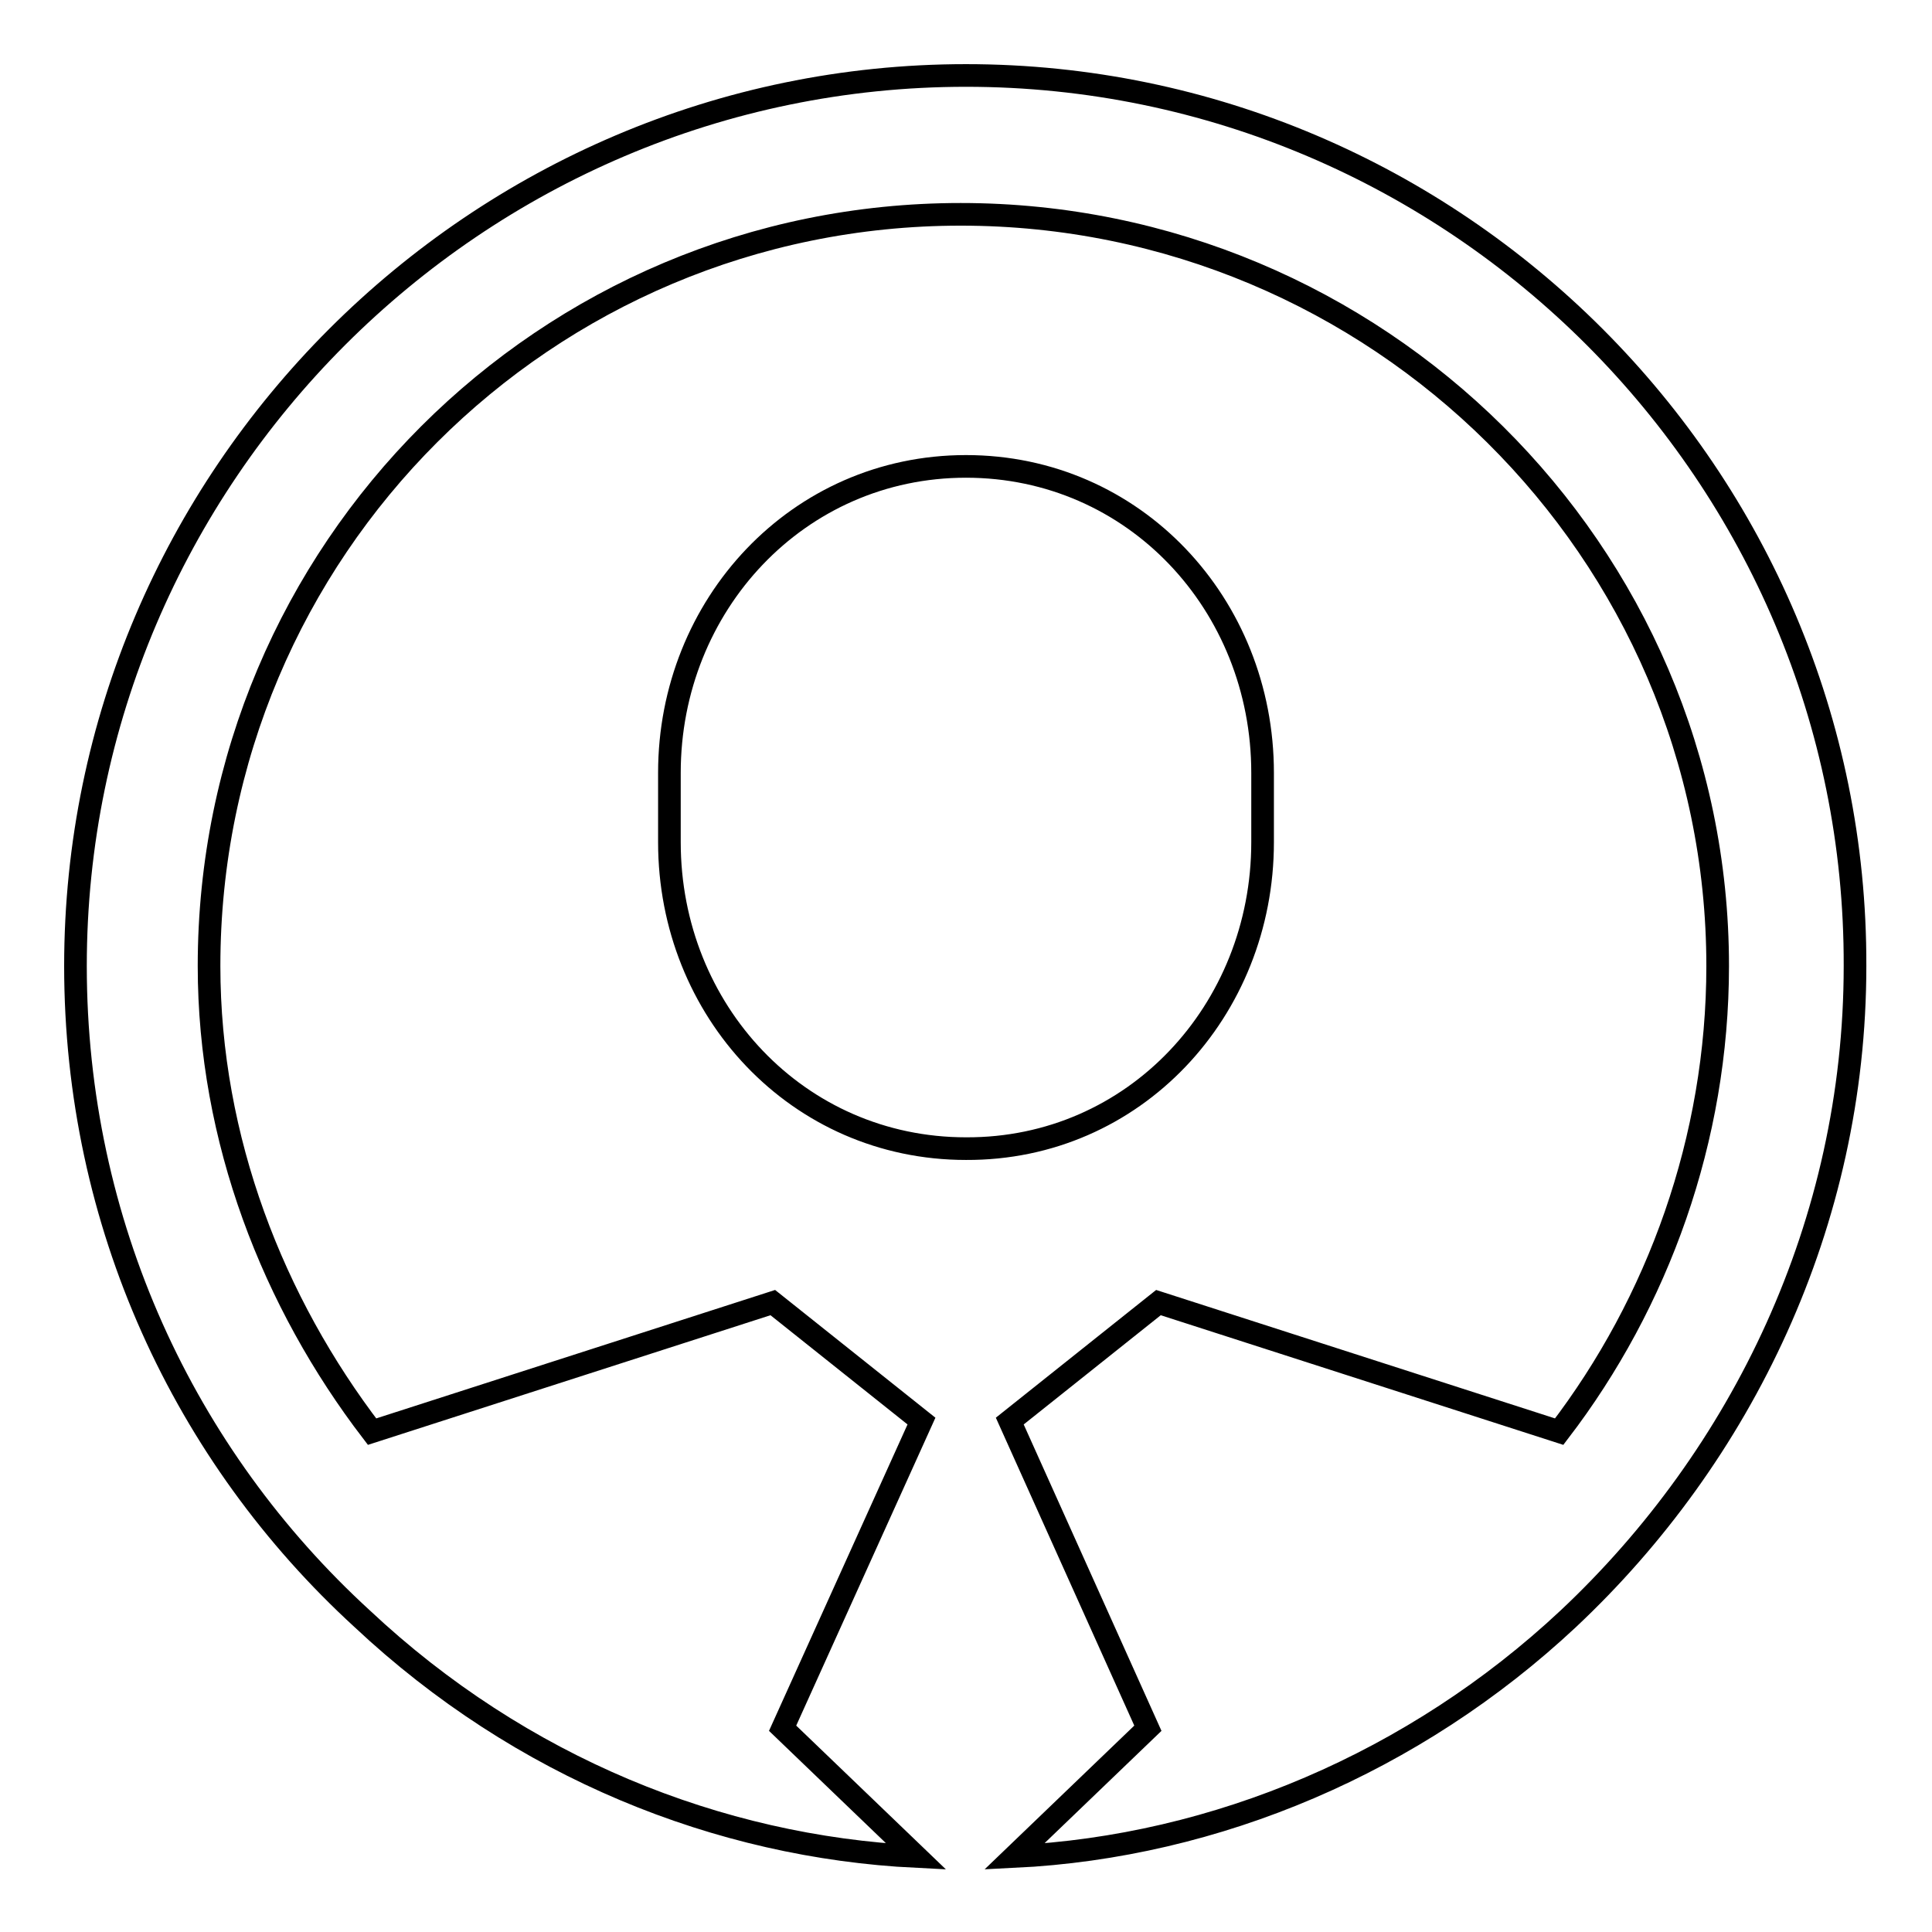
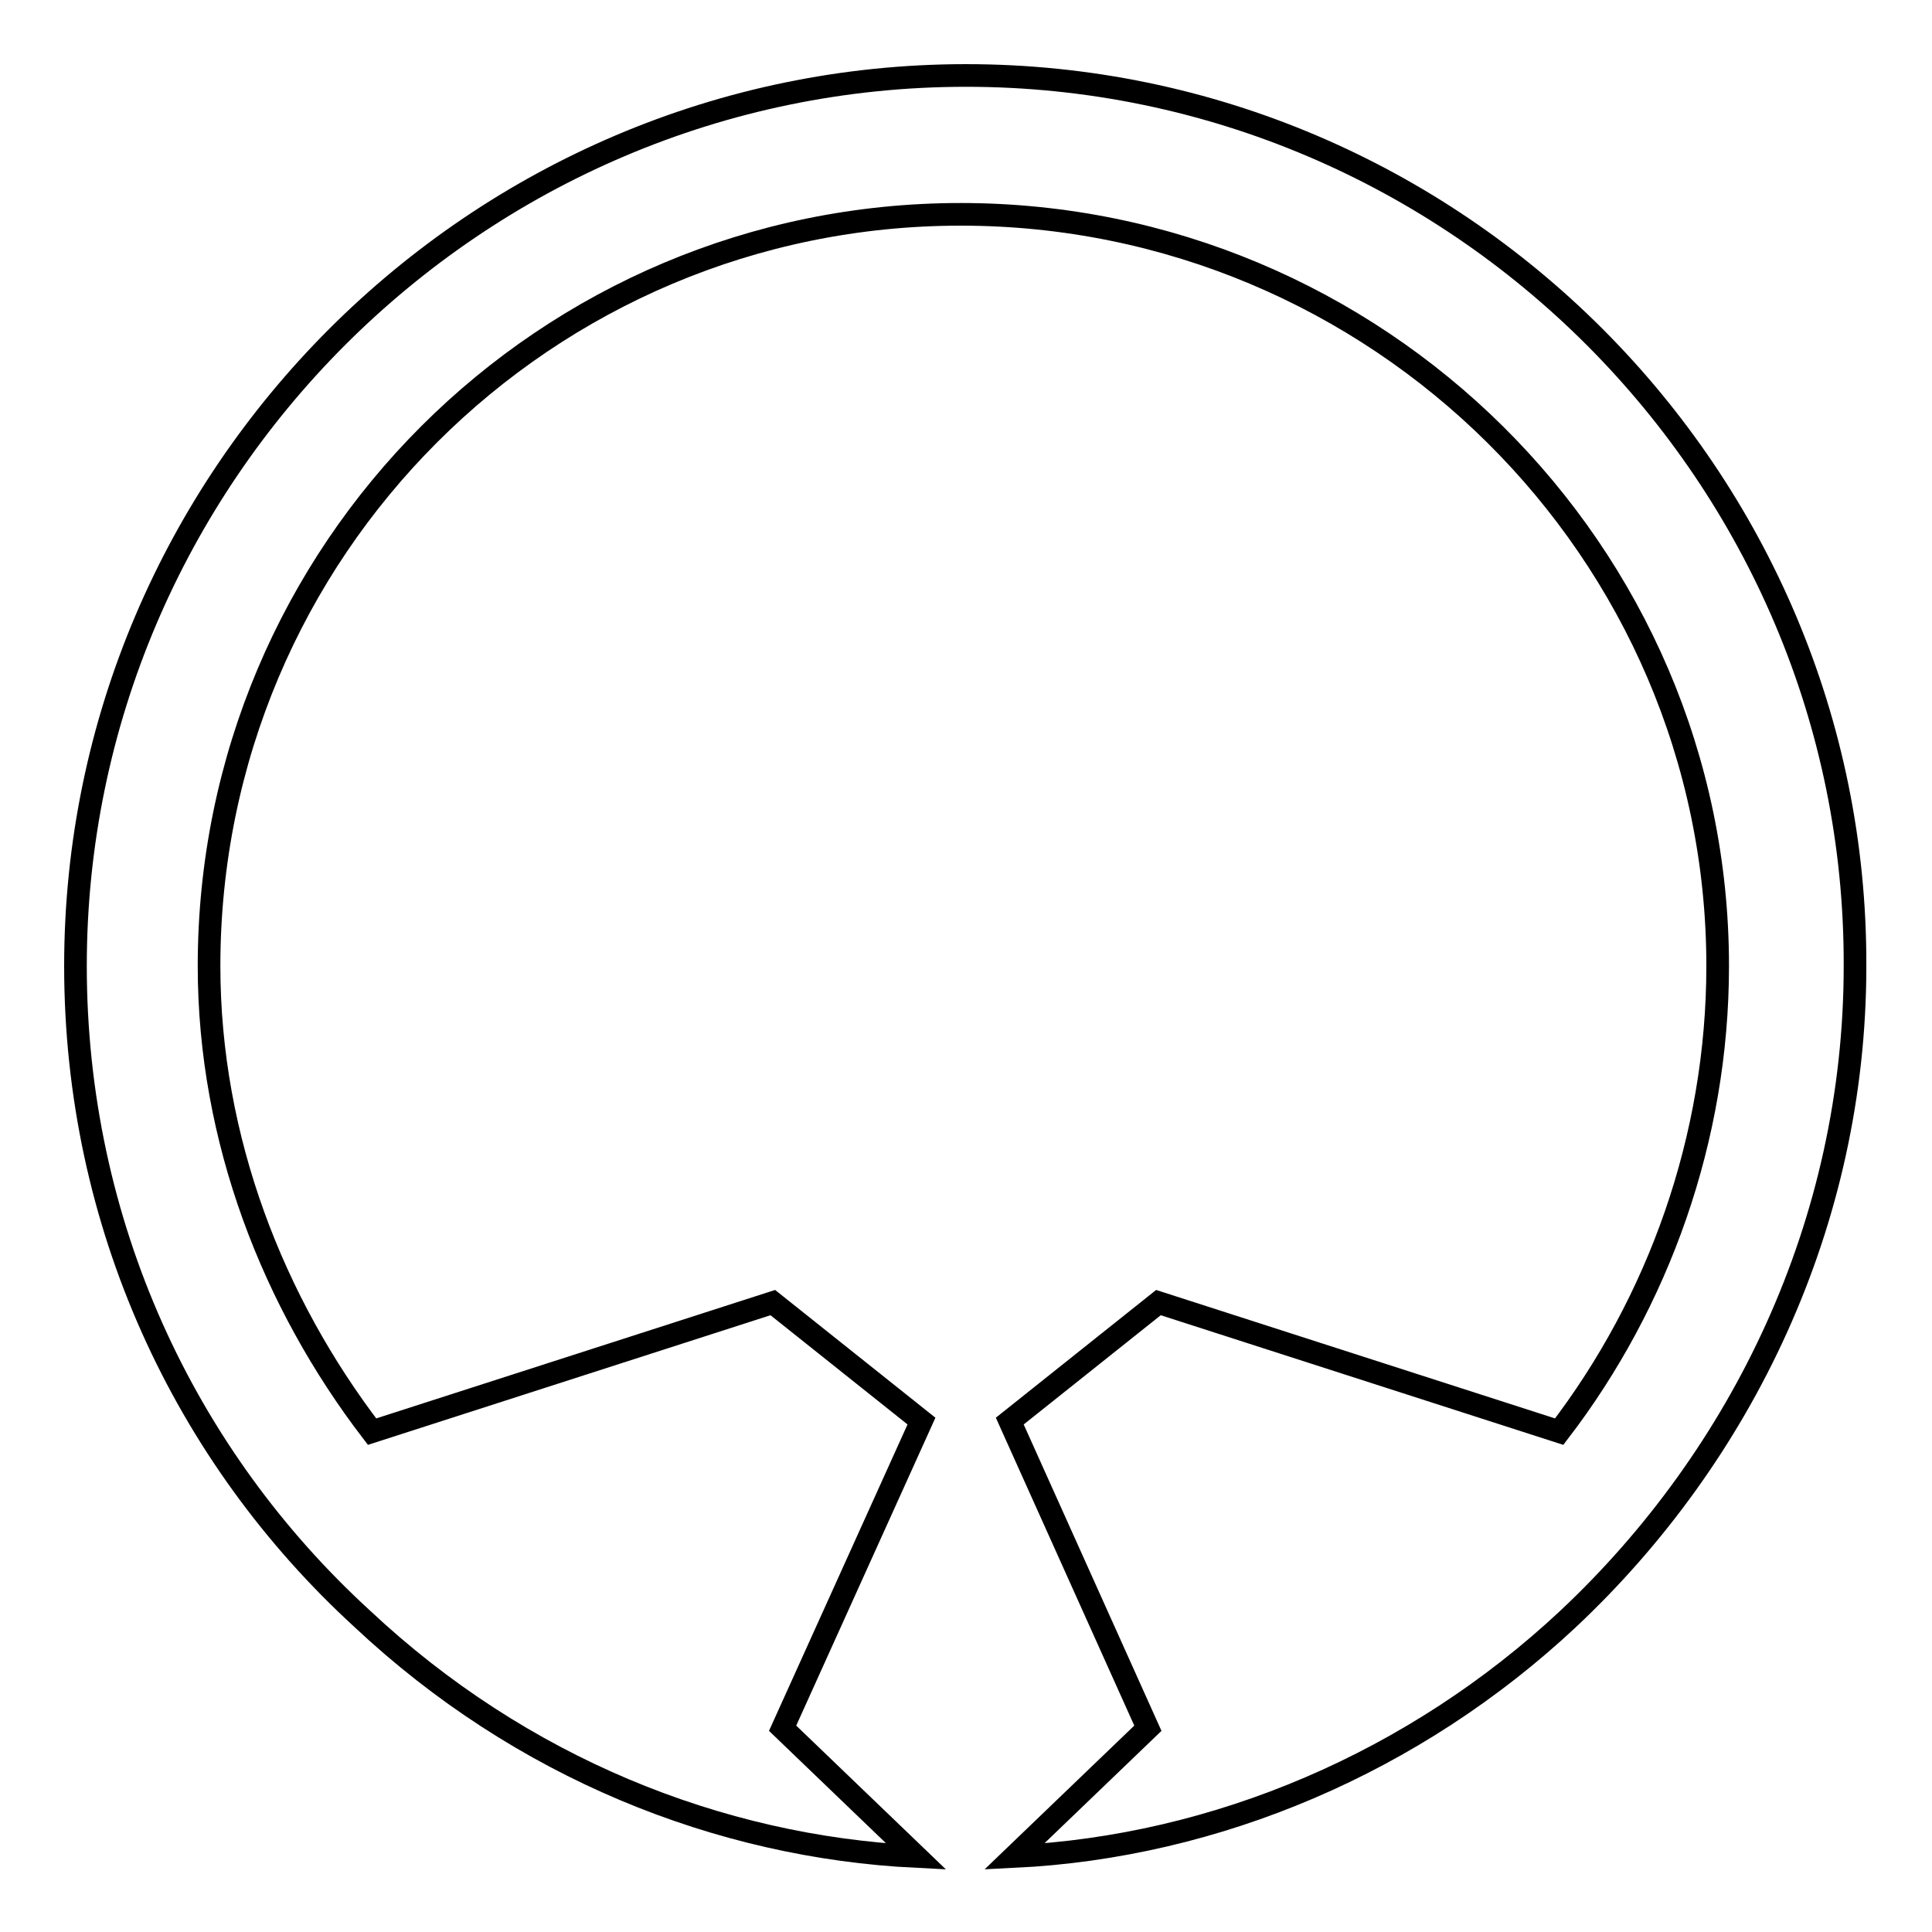
<svg xmlns="http://www.w3.org/2000/svg" version="1.1" x="0px" y="0px" viewBox="0 0 256 256" enable-background="new 0 0 256 256" xml:space="preserve">
  <g>
    <g>
      <path stroke-width="3" fill-opacity="0" stroke="#000000" d="M128,10C63.1,10,10,63.1,10,128c0,34.1,14.4,64.9,38,86.5c21,19.7,47.2,30.2,73.4,31.5l-17.7-17l18.4-40.7l-19.7-15.7l-53.1,17.1C36.2,172.6,27.7,151,27.7,128c0-55.1,44.6-99.6,99.6-99.6c55.1,0,100.3,44.6,100.3,99.6c0,22.9-7.9,44.6-21,61.7l-53.1-17.1l-19.7,15.7l18.3,40.7l-17.7,17c26.8-1.3,53.1-12.5,73.4-31.5c23-21.6,38-52.4,38-86.5C246,63.1,192.9,10,128,10z" />
-       <path stroke-width="3" fill-opacity="0" stroke="#000000" d="M167.3,111.6v-9.2c0-22.3-17-40.6-39.3-40.6c-22.3,0-39.3,18.4-39.3,40.6v9.2c0,22.3,17,40.6,39.3,40.6C150.3,152.3,167.3,133.9,167.3,111.6z" />
    </g>
  </g>
</svg>